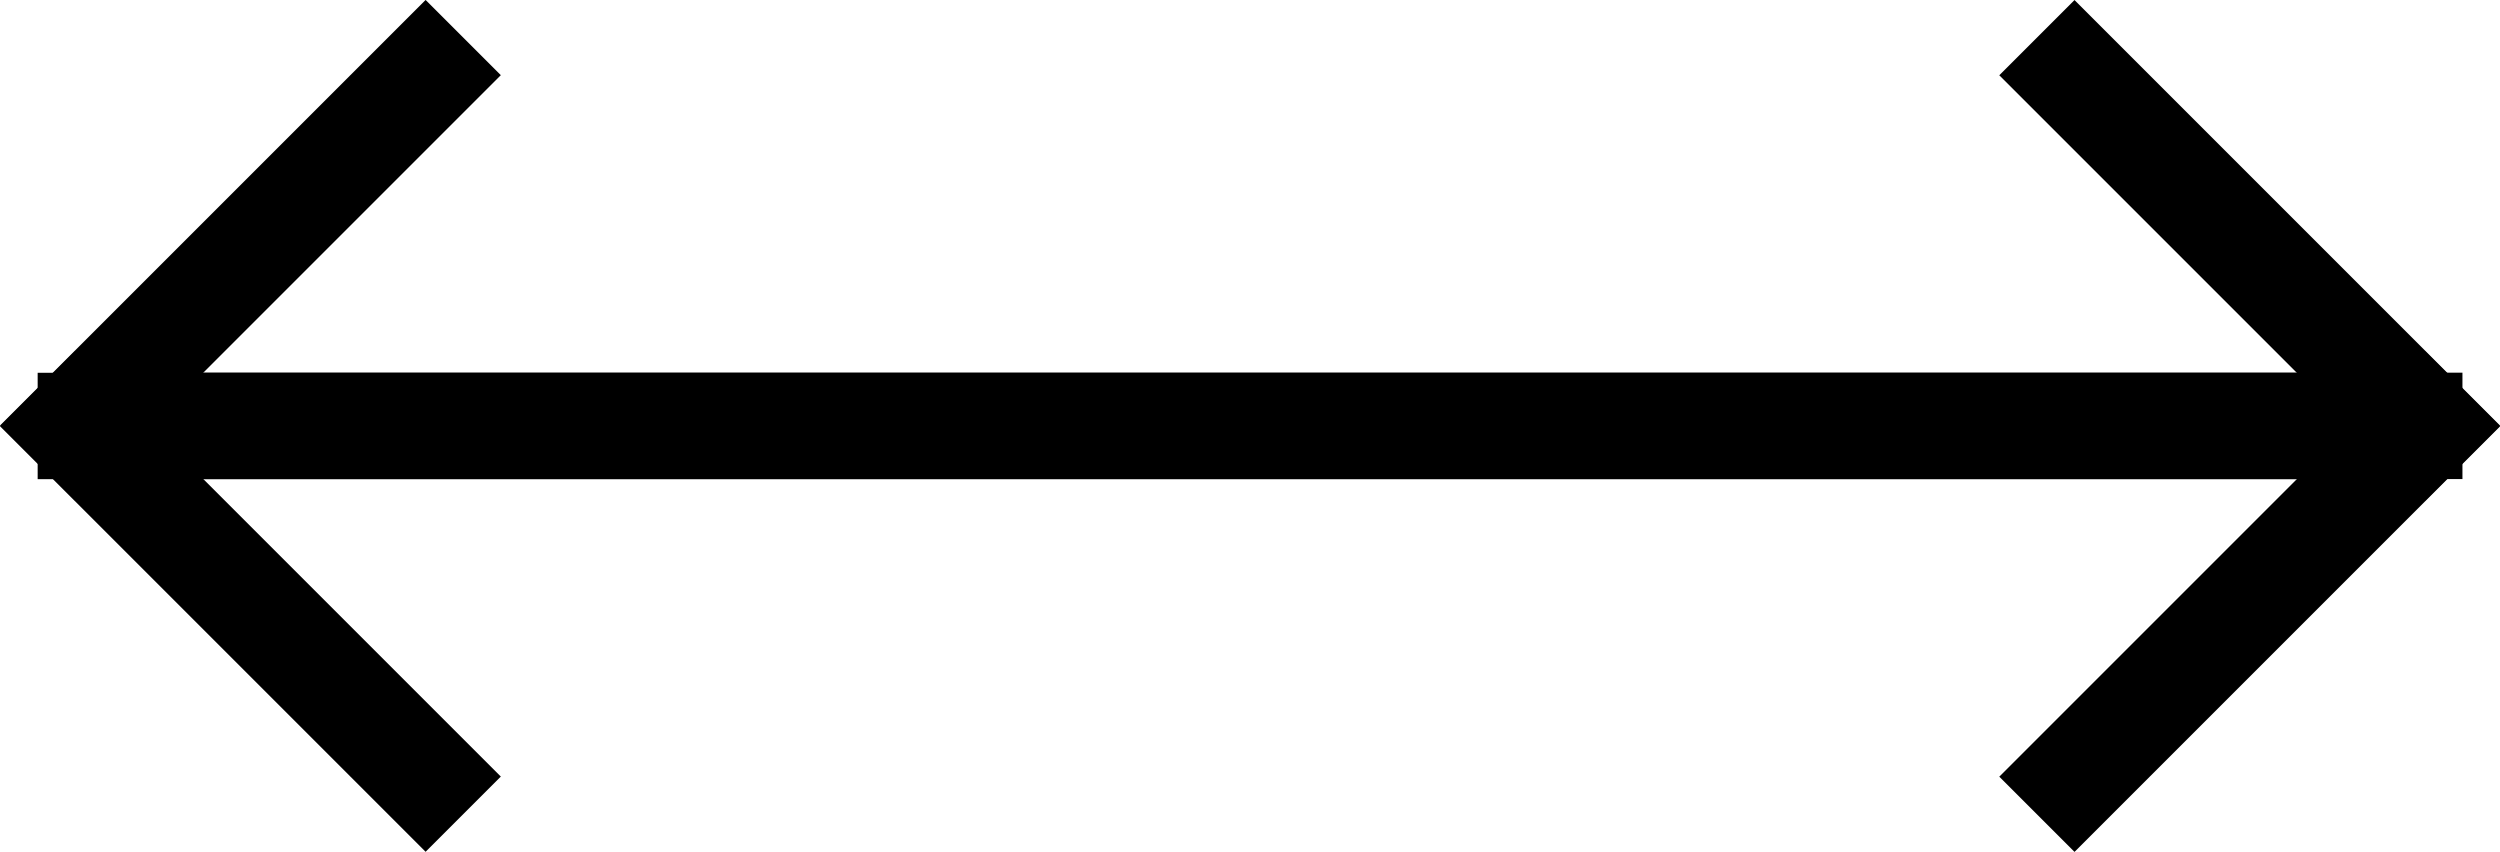
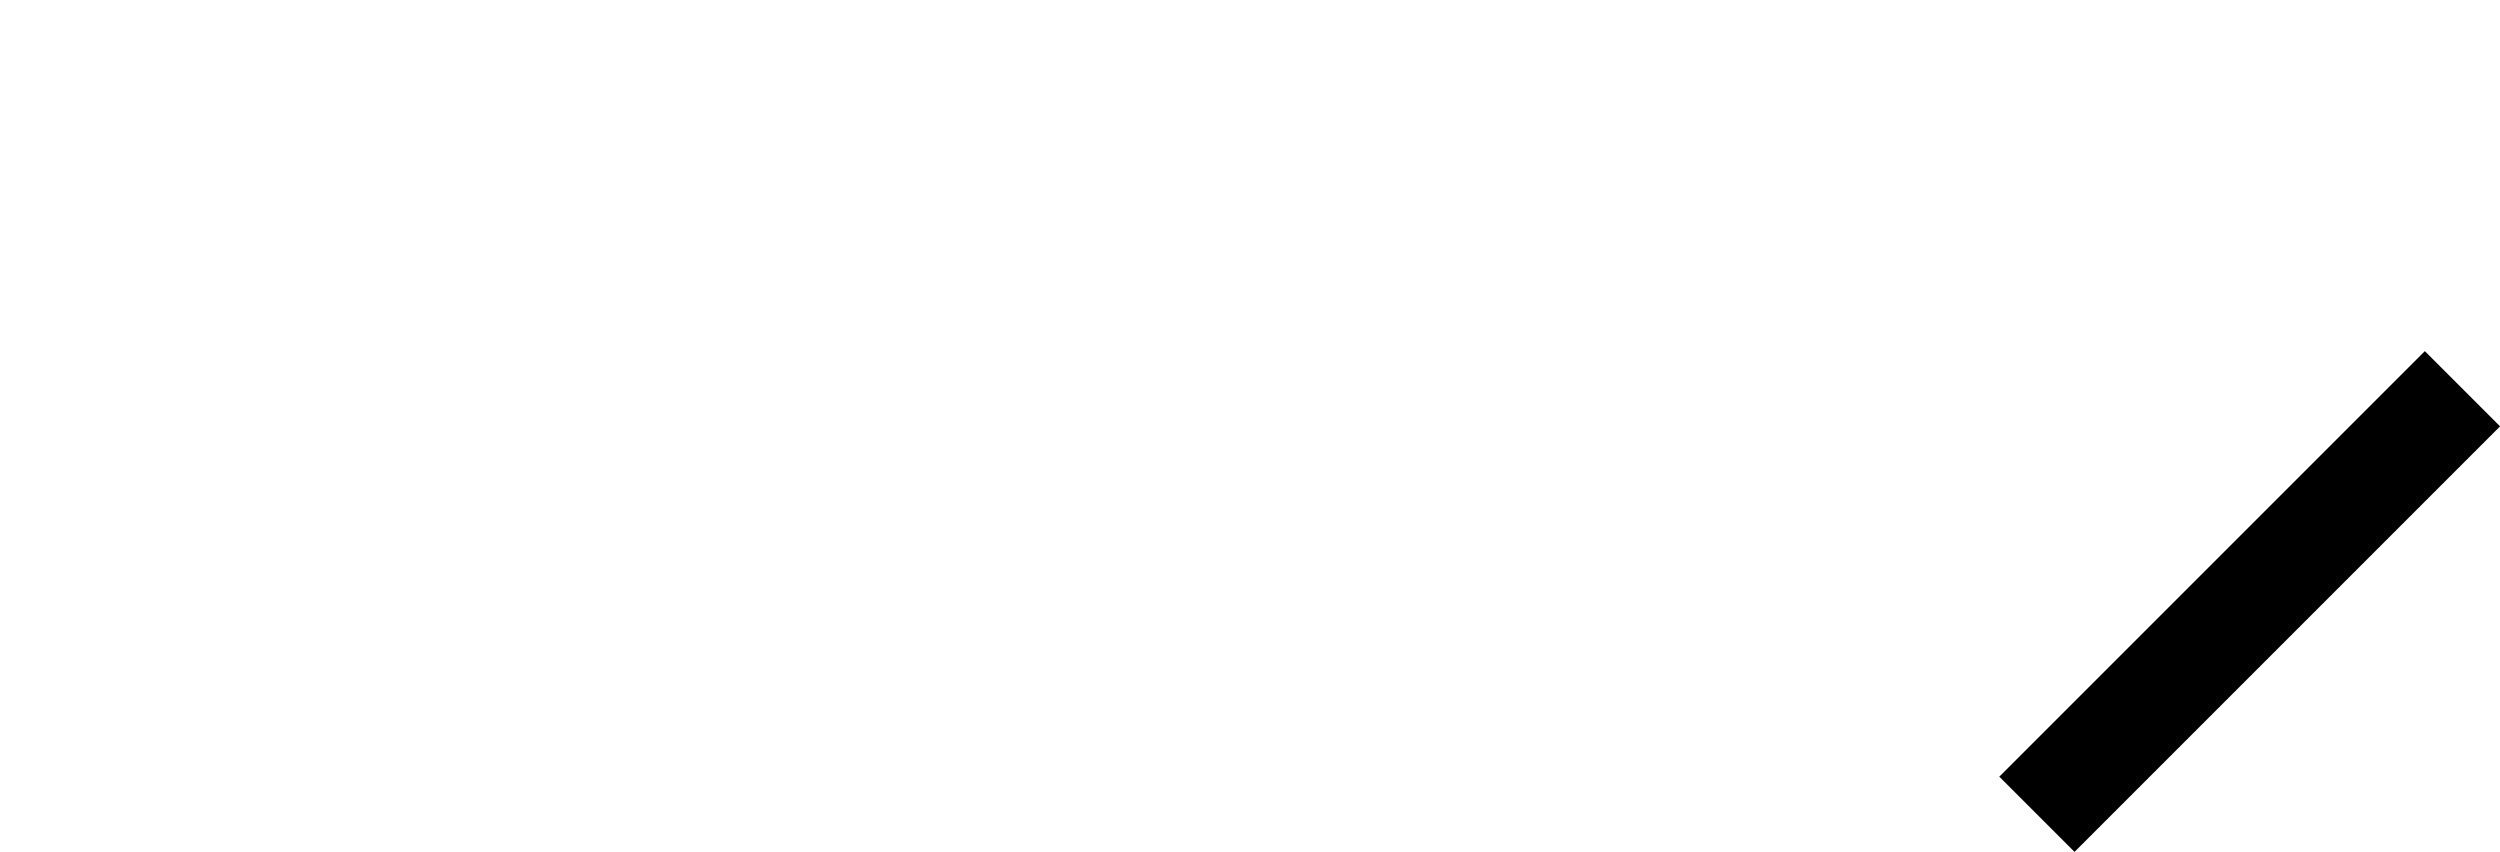
<svg xmlns="http://www.w3.org/2000/svg" width="23.499" height="8.008" viewBox="0 0 23.499 8.008">
  <g id="그룹_27304" data-name="그룹 27304" transform="translate(-1087.25 -12736.496)">
    <g id="그룹_27302" data-name="그룹 27302" transform="translate(-465.396 12341.85)">
-       <line id="선_9615" data-name="선 9615" x2="21.792" transform="translate(1553 398.65)" fill="none" stroke="#000" stroke-width="1" />
-       <line id="선_9616" data-name="선 9616" x2="4" y2="4" transform="translate(1571.792 395)" fill="none" stroke="#000" stroke-width="1" />
      <line id="선_9617" data-name="선 9617" y1="4" x2="4" transform="translate(1571.792 398.3)" fill="none" stroke="#000" stroke-width="1" />
    </g>
    <g id="그룹_27303" data-name="그룹 27303" transform="translate(2663.396 13139.149) rotate(180)">
-       <line id="선_9615-2" data-name="선 9615" x2="21.792" transform="translate(1553 398.65)" fill="none" stroke="#000" stroke-width="1" />
-       <line id="선_9616-2" data-name="선 9616" x2="4" y2="4" transform="translate(1571.792 395)" fill="none" stroke="#000" stroke-width="1" />
-       <line id="선_9617-2" data-name="선 9617" y1="4" x2="4" transform="translate(1571.792 398.3)" fill="none" stroke="#000" stroke-width="1" />
-     </g>
+       </g>
  </g>
</svg>